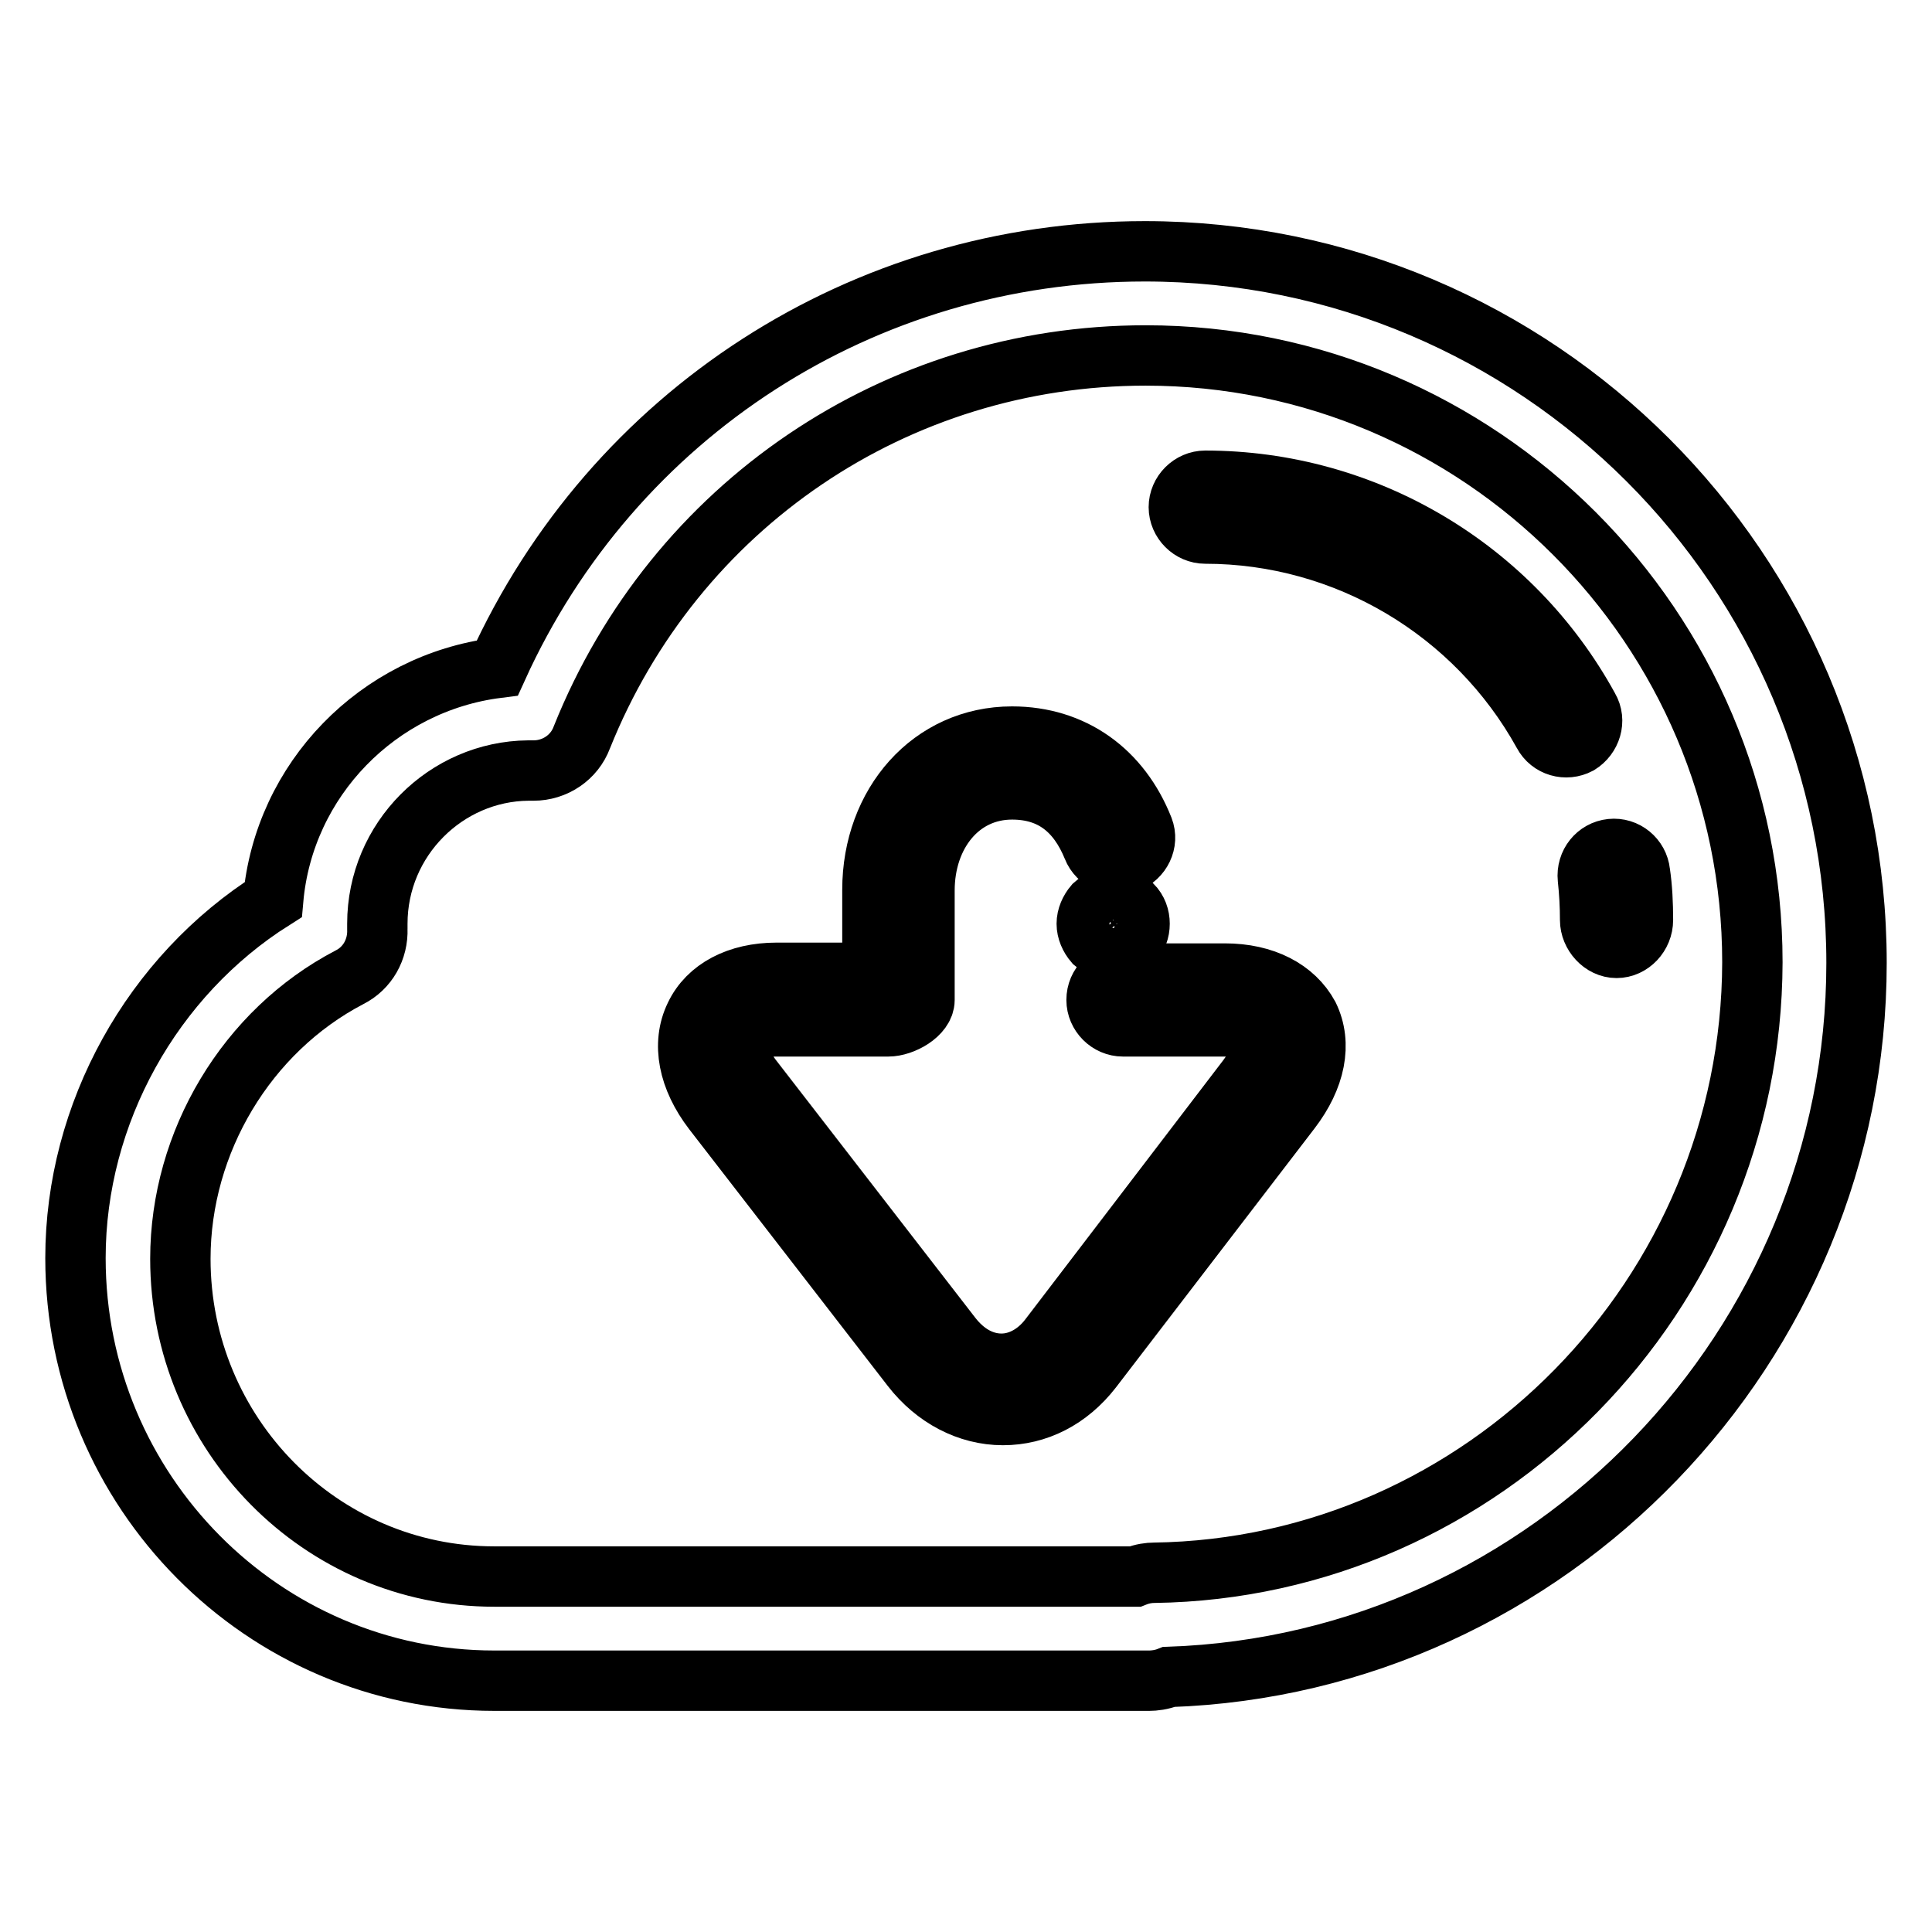
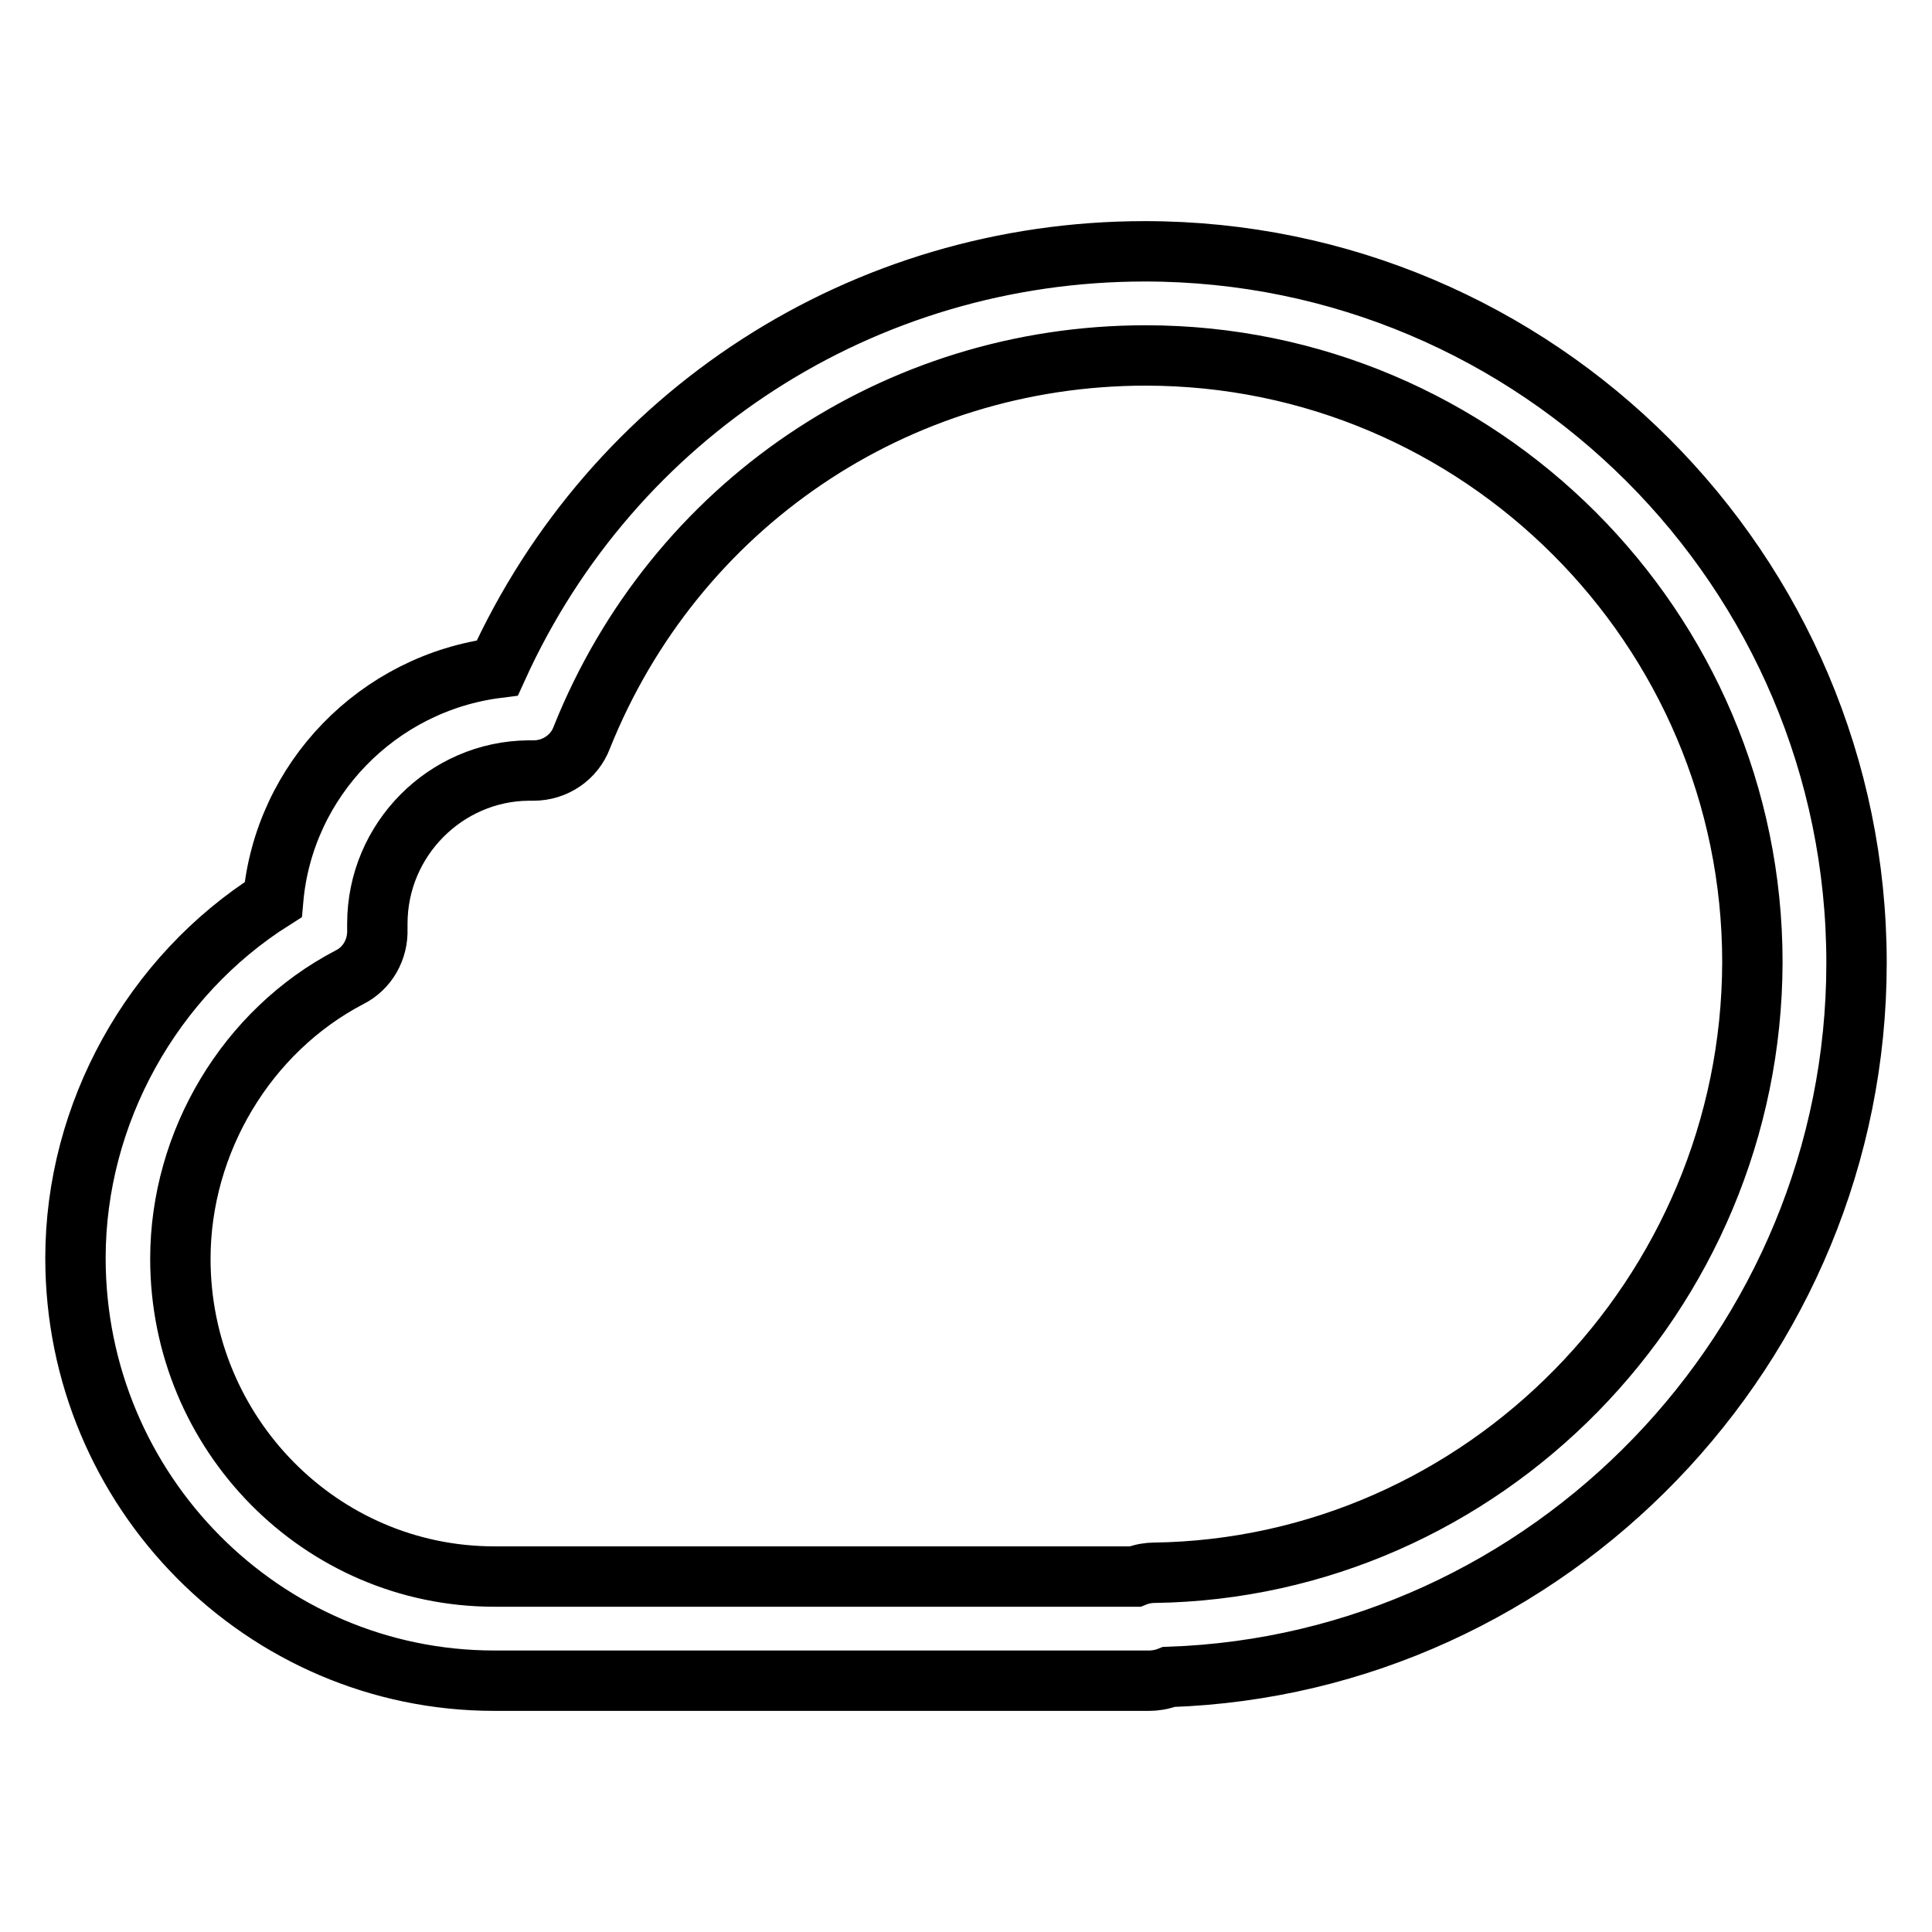
<svg xmlns="http://www.w3.org/2000/svg" version="1.1" x="0px" y="0px" viewBox="0 0 256 256" enable-background="new 0 0 256 256" xml:space="preserve">
  <g>
    <path stroke-width="8" fill-opacity="0" stroke="#000000" d="M151.7,33.3c-37.3,0-70.5,21.5-85.8,55.2c-15.8,2-28.3,14.8-29.7,30.7c-16,10.1-26.2,28.3-26.2,47.5 c0,30.9,24.9,56,55.5,56h86.8c0.6,0,1.6-0.1,2.6-0.5c50.4-1.7,91.1-43.8,91.1-94.6C246,75.6,203.7,33.3,151.7,33.3z M152.9,208.4 c-0.6,0-1.5,0.1-2.5,0.5H65.5c-23,0-41.6-18.9-41.6-42.1c0-15.5,8.8-30.2,22.4-37.3c2.4-1.2,3.8-3.7,3.7-6.4l0-0.7 c0-11.2,9.1-20.2,20-20.3c0.2,0,0.6,0,0.7,0c2.8,0,5.4-1.7,6.4-4.4c12.3-30.7,41.6-50.6,74.7-50.6c44.3,0,80.4,36.1,80.4,80.4 C232.1,171.6,196.5,207.8,152.9,208.4L152.9,208.4z" />
-     <path stroke-width="8" fill-opacity="0" stroke="#000000" d="M217.3,115.6c-0.2-1.9-1.9-3.3-3.8-3.1c0,0,0,0,0,0c-1.9,0.2-3.3,1.9-3.1,3.9c0.2,1.8,0.3,3.7,0.3,5.5 c0,1.9,1.6,3.7,3.5,3.7h0c1.9,0,3.5-1.7,3.5-3.7C217.7,119.8,217.6,117.6,217.3,115.6L217.3,115.6z M210.5,93.8 c-10.2-18.6-29.7-30.1-50.8-30.1c-1.9,0-3.5,1.6-3.5,3.5s1.6,3.5,3.5,3.5c18.6,0,35.8,10.2,44.8,26.5c0.9,1.7,3,2.3,4.7,1.4 C210.8,97.6,211.5,95.5,210.5,93.8L210.5,93.8z M162.3,129h-13.5c-1.9,0-3.5,1.5-3.5,3.5c0,1.9,1.6,3.5,3.5,3.5h13.5 c2.4,0,4.1,0.6,4.6,1.7c0.6,1.2-0.1,3.2-1.7,5.3L139,177.3c-1.7,2.2-4,3.4-6.3,3.4c-2.5,0-4.8-1.3-6.6-3.6l-26.3-34 c-1.6-2-2.2-4.1-1.6-5.3c0.5-1.1,2.3-1.8,4.6-1.8h14.9c1.9,0,4.8-1.6,4.8-3.5V118c0-7.5,4.7-13.4,11.6-13.4c5.3,0,8.7,2.8,10.7,7.7 c0.7,1.8,2.8,2.7,4.6,2c1.8-0.7,2.8-2.7,2.1-4.5c-3-7.6-9.3-12.2-17.4-12.2c-10.7,0-18.5,8.9-18.5,20.3v11h-12.7 c-5.1,0-9.1,2.1-10.8,5.7c-1.8,3.7-0.9,8.3,2.4,12.6l26.3,34c3.1,4,7.5,6.3,12.1,6.3c4.5,0,8.7-2.1,11.8-6.1l26.3-34.3 c3.3-4.3,4.2-8.8,2.4-12.5C171.5,131.1,167.5,129,162.3,129L162.3,129z" />
-     <path stroke-width="8" fill-opacity="0" stroke="#000000" d="M145,119.9c-0.6,0.7-1,1.6-1,2.5c0,0.9,0.4,1.8,1,2.5c0.7,0.6,1.6,1,2.5,1c0.9,0,1.8-0.4,2.5-1 c0.7-0.7,1-1.6,1-2.5c0-0.9-0.3-1.8-1-2.5C148.6,118.7,146.3,118.7,145,119.9z" />
  </g>
</svg>